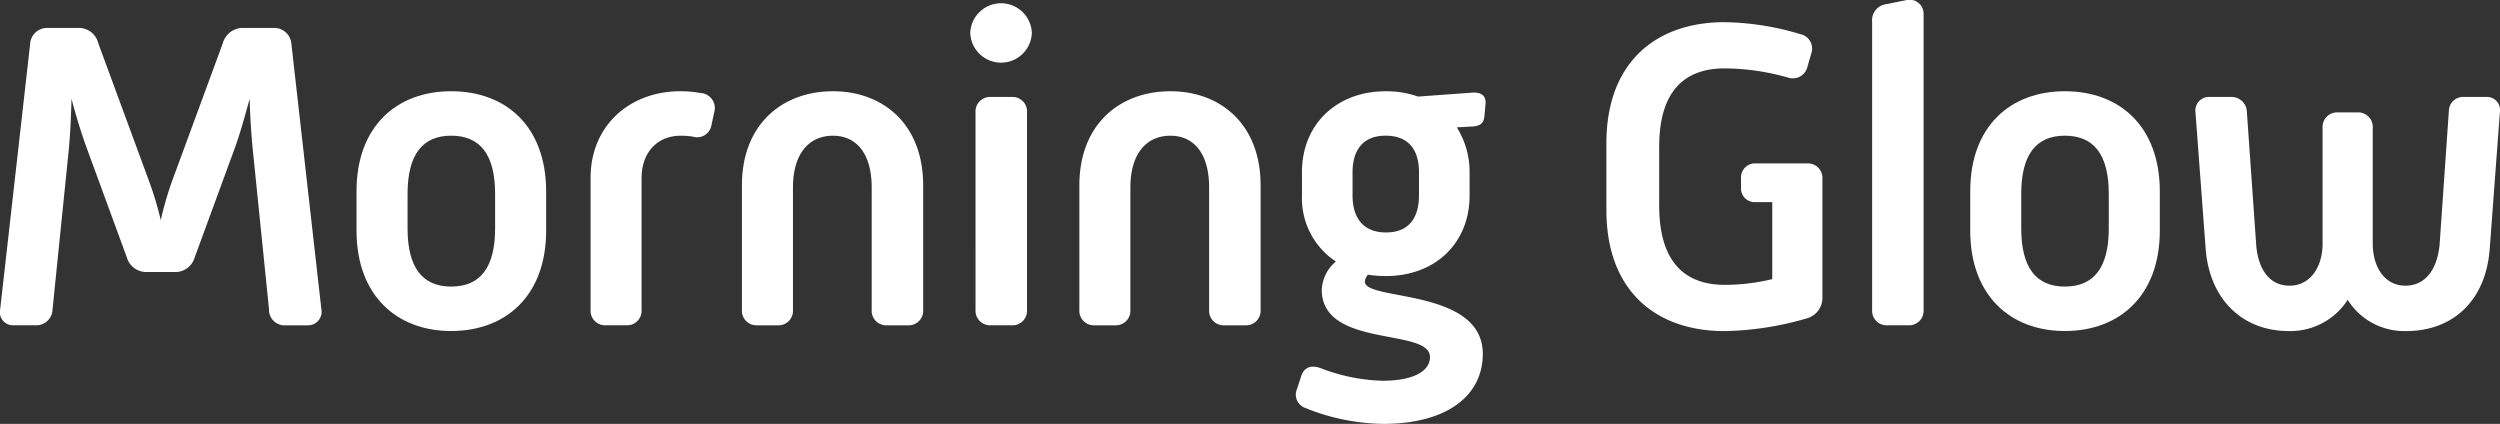
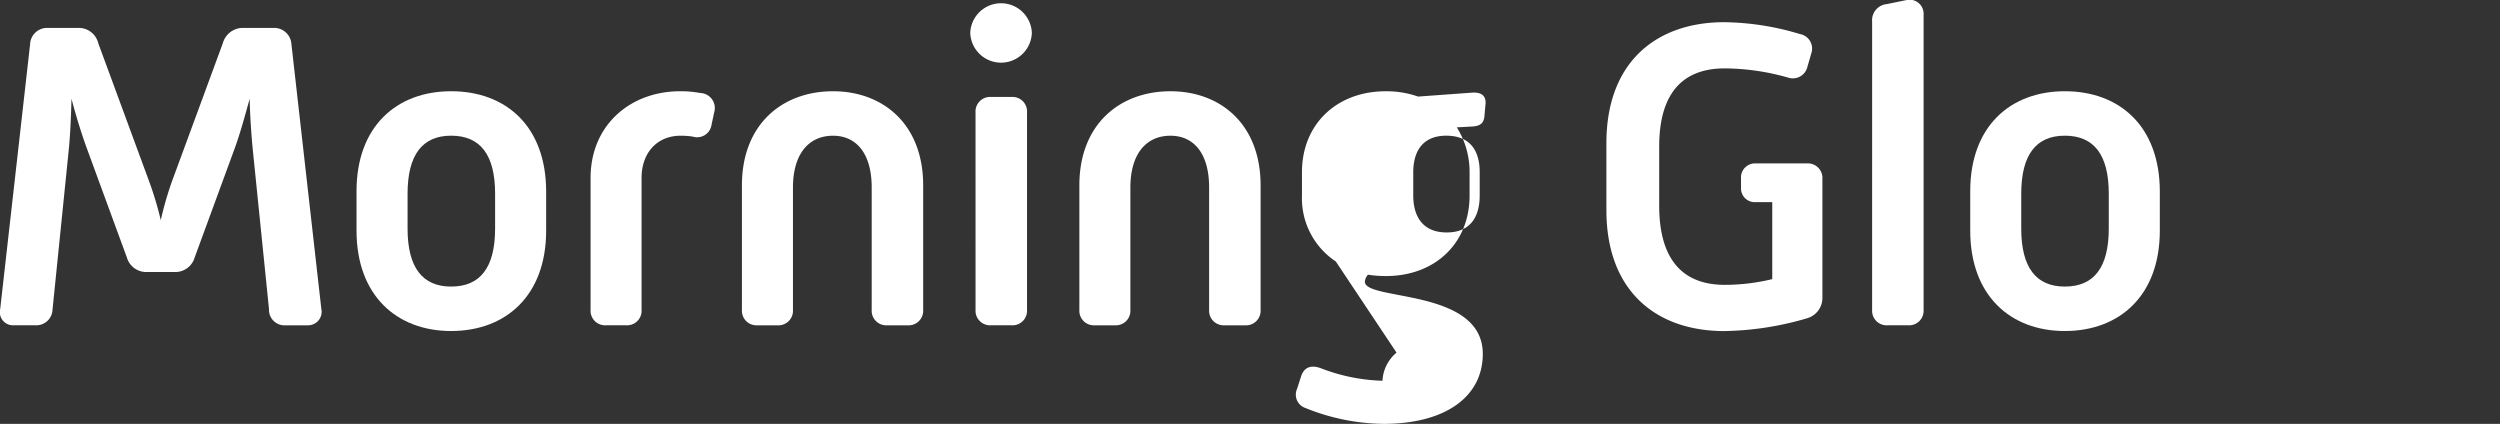
<svg xmlns="http://www.w3.org/2000/svg" width="293.496" height="49.759" viewBox="0 0 293.496 49.759">
  <rect x="0" y="0" width="293.496" height="49.759" fill="#333333" stroke="none" />
  <defs>
    <clipPath id="clip-path">
      <rect id="長方形_21" data-name="長方形 21" width="293.496" height="49.759" fill="none" />
    </clipPath>
  </defs>
  <g id="グループ_16" data-name="グループ 16" transform="translate(0 0)">
    <g id="グループ_15" data-name="グループ 15" transform="translate(0 -0.001)" clip-path="url(#clip-path)">
      <path id="パス_47" data-name="パス 47" d="M3.535,3.833A1.993,1.993,0,0,1,5.549,1.922h3.77A2.358,2.358,0,0,1,11.54,3.729L17.531,20a39.848,39.848,0,0,1,1.343,4.494A40.6,40.6,0,0,1,20.165,20L26.156,3.729a2.459,2.459,0,0,1,2.221-1.807H32.2a2.029,2.029,0,0,1,2.013,1.911l3.513,31.092a1.59,1.59,0,0,1-1.6,1.911H33.541a1.823,1.823,0,0,1-1.962-1.911l-1.912-18.8c-.153-1.6-.308-3.77-.36-5.887-.569,2.117-1.188,4.286-1.757,5.836l-4.7,12.808a2.365,2.365,0,0,1-2.272,1.7H17.169a2.368,2.368,0,0,1-2.272-1.7L10.2,16.073c-.568-1.549-1.239-3.668-1.807-5.836-.053,2.168-.155,4.286-.31,5.887L6.168,34.975a1.909,1.909,0,0,1-2.013,1.859H1.624a1.547,1.547,0,0,1-1.6-1.911Z" transform="translate(0 1.355)" fill="#fff" />
      <path id="パス_48" data-name="パス 48" d="M24.559,18.009c0-7.591,4.7-11.724,11.105-11.724,6.456,0,11.155,4.133,11.155,11.777v4.595c0,7.593-4.7,11.777-11.155,11.777-6.4,0-11.105-4.184-11.105-11.777ZM35.664,29.217c3.409,0,5.164-2.221,5.164-6.817v-4.08c0-4.6-1.755-6.817-5.164-6.817-3.357,0-5.113,2.221-5.113,6.817V22.4c0,4.6,1.755,6.817,5.113,6.817" transform="translate(17.297 4.427)" fill="#fff" />
      <path id="パス_49" data-name="パス 49" d="M40.681,16.461c0-6.146,4.6-10.176,10.536-10.176a12.25,12.25,0,0,1,2.323.206,1.769,1.769,0,0,1,1.653,2.274l-.31,1.447a1.709,1.709,0,0,1-2.221,1.394,10.392,10.392,0,0,0-1.394-.1c-2.788,0-4.6,2.013-4.6,4.958V31.955a1.706,1.706,0,0,1-1.807,1.807H42.489a1.706,1.706,0,0,1-1.808-1.807Z" transform="translate(28.652 4.427)" fill="#fff" />
      <path id="パス_50" data-name="パス 50" d="M51.106,17.338c0-7.23,4.8-11.052,10.691-11.052,5.836,0,10.587,3.823,10.587,11.052V31.955a1.708,1.708,0,0,1-1.808,1.808H68.149a1.709,1.709,0,0,1-1.808-1.808V17.6c0-4.027-1.807-6.093-4.544-6.093-2.79,0-4.7,2.066-4.7,6.093V31.955a1.707,1.707,0,0,1-1.807,1.808H52.914a1.708,1.708,0,0,1-1.808-1.808Z" transform="translate(35.995 4.428)" fill="#fff" />
      <path id="パス_51" data-name="パス 51" d="M66.834,3.685a3.619,3.619,0,0,1,7.231,0,3.617,3.617,0,0,1-7.231,0m.62,9.348a1.708,1.708,0,0,1,1.808-1.808H71.69A1.707,1.707,0,0,1,73.5,13.034V36.222a1.707,1.707,0,0,1-1.807,1.808H69.263a1.708,1.708,0,0,1-1.808-1.808Z" transform="translate(47.072 0.159)" fill="#fff" />
      <path id="パス_52" data-name="パス 52" d="M74.35,17.338c0-7.23,4.8-11.052,10.689-11.052,5.837,0,10.587,3.823,10.587,11.052V31.955a1.708,1.708,0,0,1-1.808,1.808H91.393a1.71,1.71,0,0,1-1.81-1.808V17.6c0-4.027-1.8-6.093-4.544-6.093-2.79,0-4.7,2.066-4.7,6.093V31.955a1.709,1.709,0,0,1-1.808,1.808H76.157a1.706,1.706,0,0,1-1.807-1.808Z" transform="translate(52.366 4.428)" fill="#fff" />
-       <path id="パス_53" data-name="パス 53" d="M93.95,26.273a8.9,8.9,0,0,1-3.976-7.746V15.79c0-5.68,4.133-9.5,9.813-9.5a11.121,11.121,0,0,1,3.821.622l6.4-.467c1.084-.051,1.653.414,1.5,1.5l-.1,1.137c-.053.931-.465,1.292-1.447,1.343l-1.808.1a9.832,9.832,0,0,1,1.5,5.268v2.737c0,5.629-4.08,9.452-9.812,9.452a14,14,0,0,1-2.118-.157,1.337,1.337,0,0,0-.361.827c0,2.272,13.841.723,13.841,8.47,0,4.958-4.286,8.213-11.673,8.213a25,25,0,0,1-9.14-1.859,1.658,1.658,0,0,1-.982-2.272l.465-1.447c.361-1.086,1.188-1.394,2.374-.931a21.593,21.593,0,0,0,7.18,1.447c3.668,0,5.578-1.137,5.578-2.79,0-3.46-12.706-.98-12.706-7.9a4.58,4.58,0,0,1,1.651-3.3m9.762-7.746V15.79c0-2.48-1.084-4.286-3.925-4.286-2.788,0-3.874,1.859-3.874,4.286v2.737c0,2.427,1.086,4.337,3.927,4.337s3.872-1.911,3.872-4.337" transform="translate(62.874 4.427)" fill="#fff" />
+       <path id="パス_53" data-name="パス 53" d="M93.95,26.273a8.9,8.9,0,0,1-3.976-7.746V15.79c0-5.68,4.133-9.5,9.813-9.5a11.121,11.121,0,0,1,3.821.622l6.4-.467c1.084-.051,1.653.414,1.5,1.5l-.1,1.137c-.053.931-.465,1.292-1.447,1.343l-1.808.1a9.832,9.832,0,0,1,1.5,5.268v2.737c0,5.629-4.08,9.452-9.812,9.452a14,14,0,0,1-2.118-.157,1.337,1.337,0,0,0-.361.827c0,2.272,13.841.723,13.841,8.47,0,4.958-4.286,8.213-11.673,8.213a25,25,0,0,1-9.14-1.859,1.658,1.658,0,0,1-.982-2.272l.465-1.447c.361-1.086,1.188-1.394,2.374-.931a21.593,21.593,0,0,0,7.18,1.447a4.58,4.58,0,0,1,1.651-3.3m9.762-7.746V15.79c0-2.48-1.084-4.286-3.925-4.286-2.788,0-3.874,1.859-3.874,4.286v2.737c0,2.427,1.086,4.337,3.927,4.337s3.872-1.911,3.872-4.337" transform="translate(62.874 4.427)" fill="#fff" />
      <path id="パス_54" data-name="パス 54" d="M110.654,15.731c0-9.554,5.888-14.2,13.842-14.2a31.768,31.768,0,0,1,8.883,1.394,1.728,1.728,0,0,1,1.343,2.222l-.465,1.6a1.757,1.757,0,0,1-2.272,1.288,27.644,27.644,0,0,0-7.438-1.082c-4.648,0-7.695,2.58-7.695,9.191v6.921c0,6.664,3.047,9.3,7.695,9.3a23.619,23.619,0,0,0,5.578-.672V22.652h-1.911a1.614,1.614,0,0,1-1.757-1.7V19.864a1.653,1.653,0,0,1,1.757-1.755h5.991a1.706,1.706,0,0,1,1.807,1.807v14a2.479,2.479,0,0,1-1.807,2.376,36.134,36.134,0,0,1-9.709,1.5c-7.954,0-13.842-4.646-13.842-14.2Z" transform="translate(77.935 1.076)" fill="#fff" />
      <path id="パス_55" data-name="パス 55" d="M128.958,2.551a1.9,1.9,0,0,1,1.7-2.066l2.272-.464A1.652,1.652,0,0,1,135,1.726V36.382a1.707,1.707,0,0,1-1.808,1.807h-2.427a1.707,1.707,0,0,1-1.808-1.807Z" transform="translate(90.827 0.001)" fill="#fff" />
      <path id="パス_56" data-name="パス 56" d="M135.716,18.009c0-7.591,4.7-11.724,11.1-11.724,6.456,0,11.156,4.133,11.156,11.777v4.595c0,7.593-4.7,11.777-11.156,11.777-6.4,0-11.1-4.184-11.1-11.777Zm11.1,11.208c3.409,0,5.164-2.221,5.164-6.817v-4.08c0-4.6-1.755-6.817-5.164-6.817-3.357,0-5.113,2.221-5.113,6.817V22.4c0,4.6,1.755,6.817,5.113,6.817" transform="translate(95.587 4.427)" fill="#fff" />
-       <path id="パス_57" data-name="パス 57" d="M151.232,8.487a1.6,1.6,0,0,1,1.7-1.808h2.48a1.806,1.806,0,0,1,1.858,1.808l1.086,15.494c.206,2.841,1.5,4.854,3.925,4.854,2.376,0,3.874-2.117,3.874-4.958V10.3a1.707,1.707,0,0,1,1.807-1.808h2.274a1.707,1.707,0,0,1,1.807,1.808V23.877c0,2.841,1.447,4.958,3.823,4.958,2.427,0,3.77-2.013,4.029-4.854l1.084-15.649a1.685,1.685,0,0,1,1.859-1.653h2.478a1.544,1.544,0,0,1,1.653,1.808L185.784,24.4c-.412,6.144-4.286,9.761-9.812,9.761a7.837,7.837,0,0,1-6.87-3.668,7.987,7.987,0,0,1-6.921,3.668c-5.474,0-9.348-3.77-9.761-9.761Z" transform="translate(106.513 4.705)" fill="#fff" />
    </g>
  </g>
</svg>